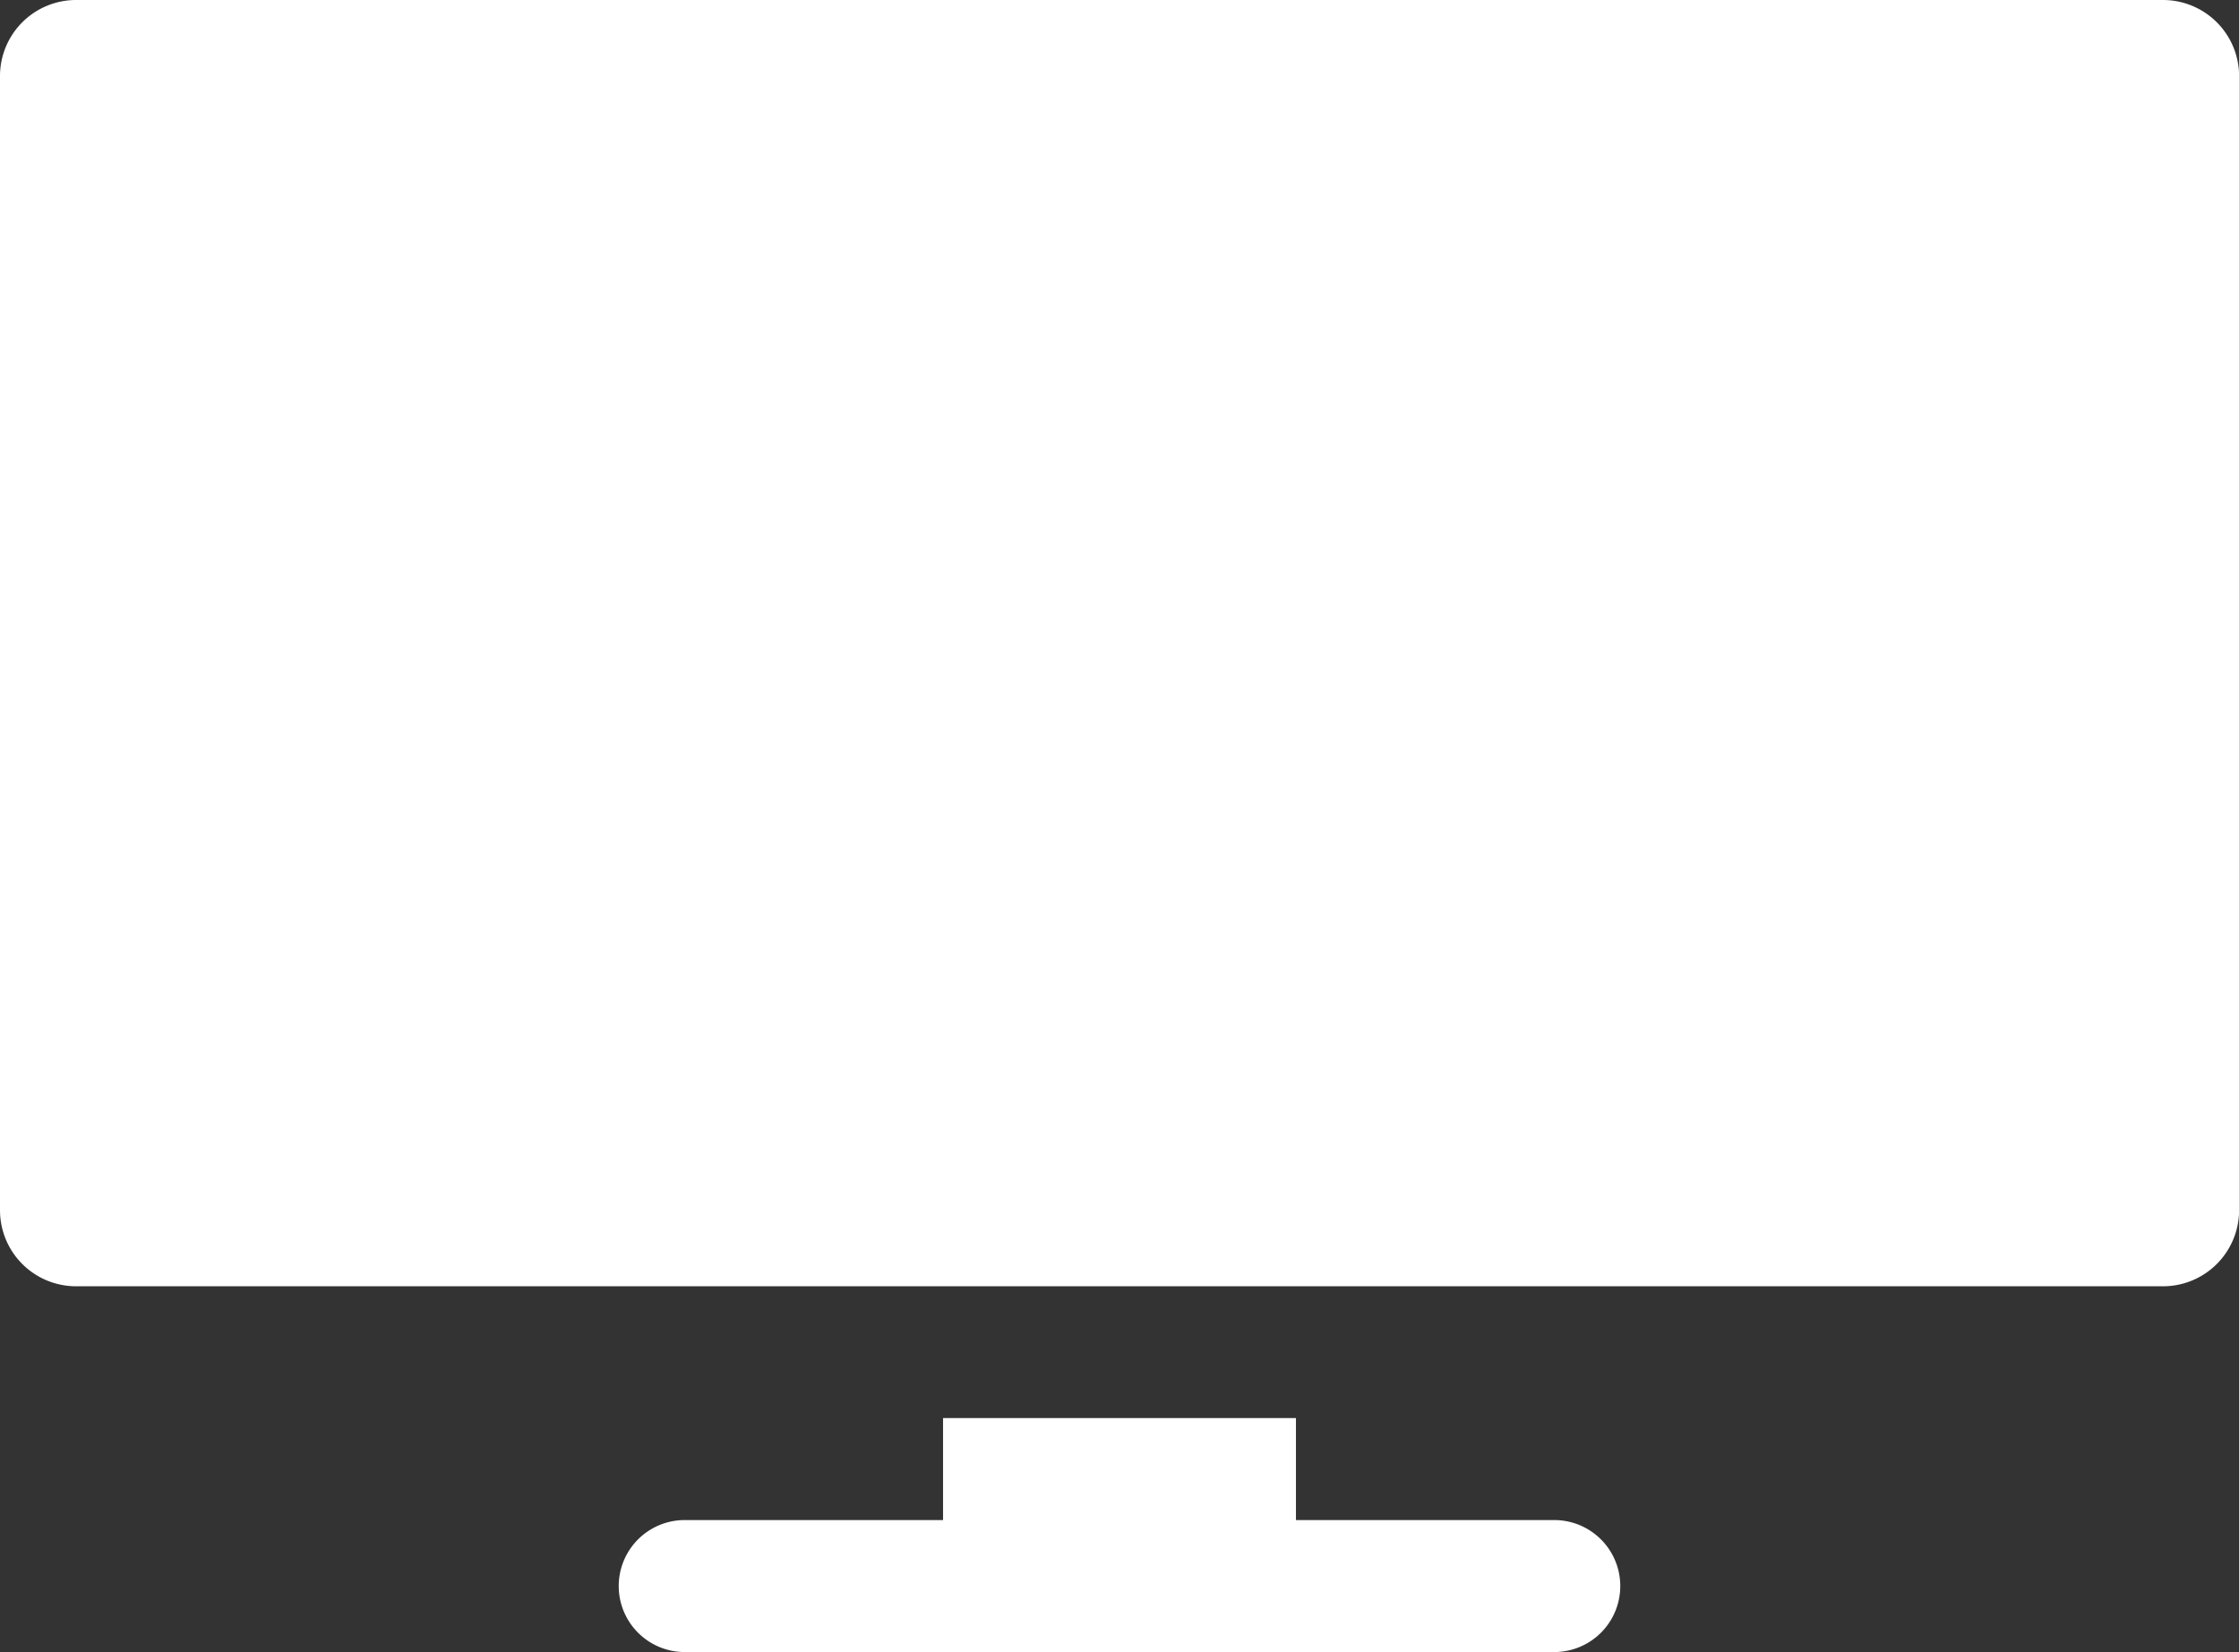
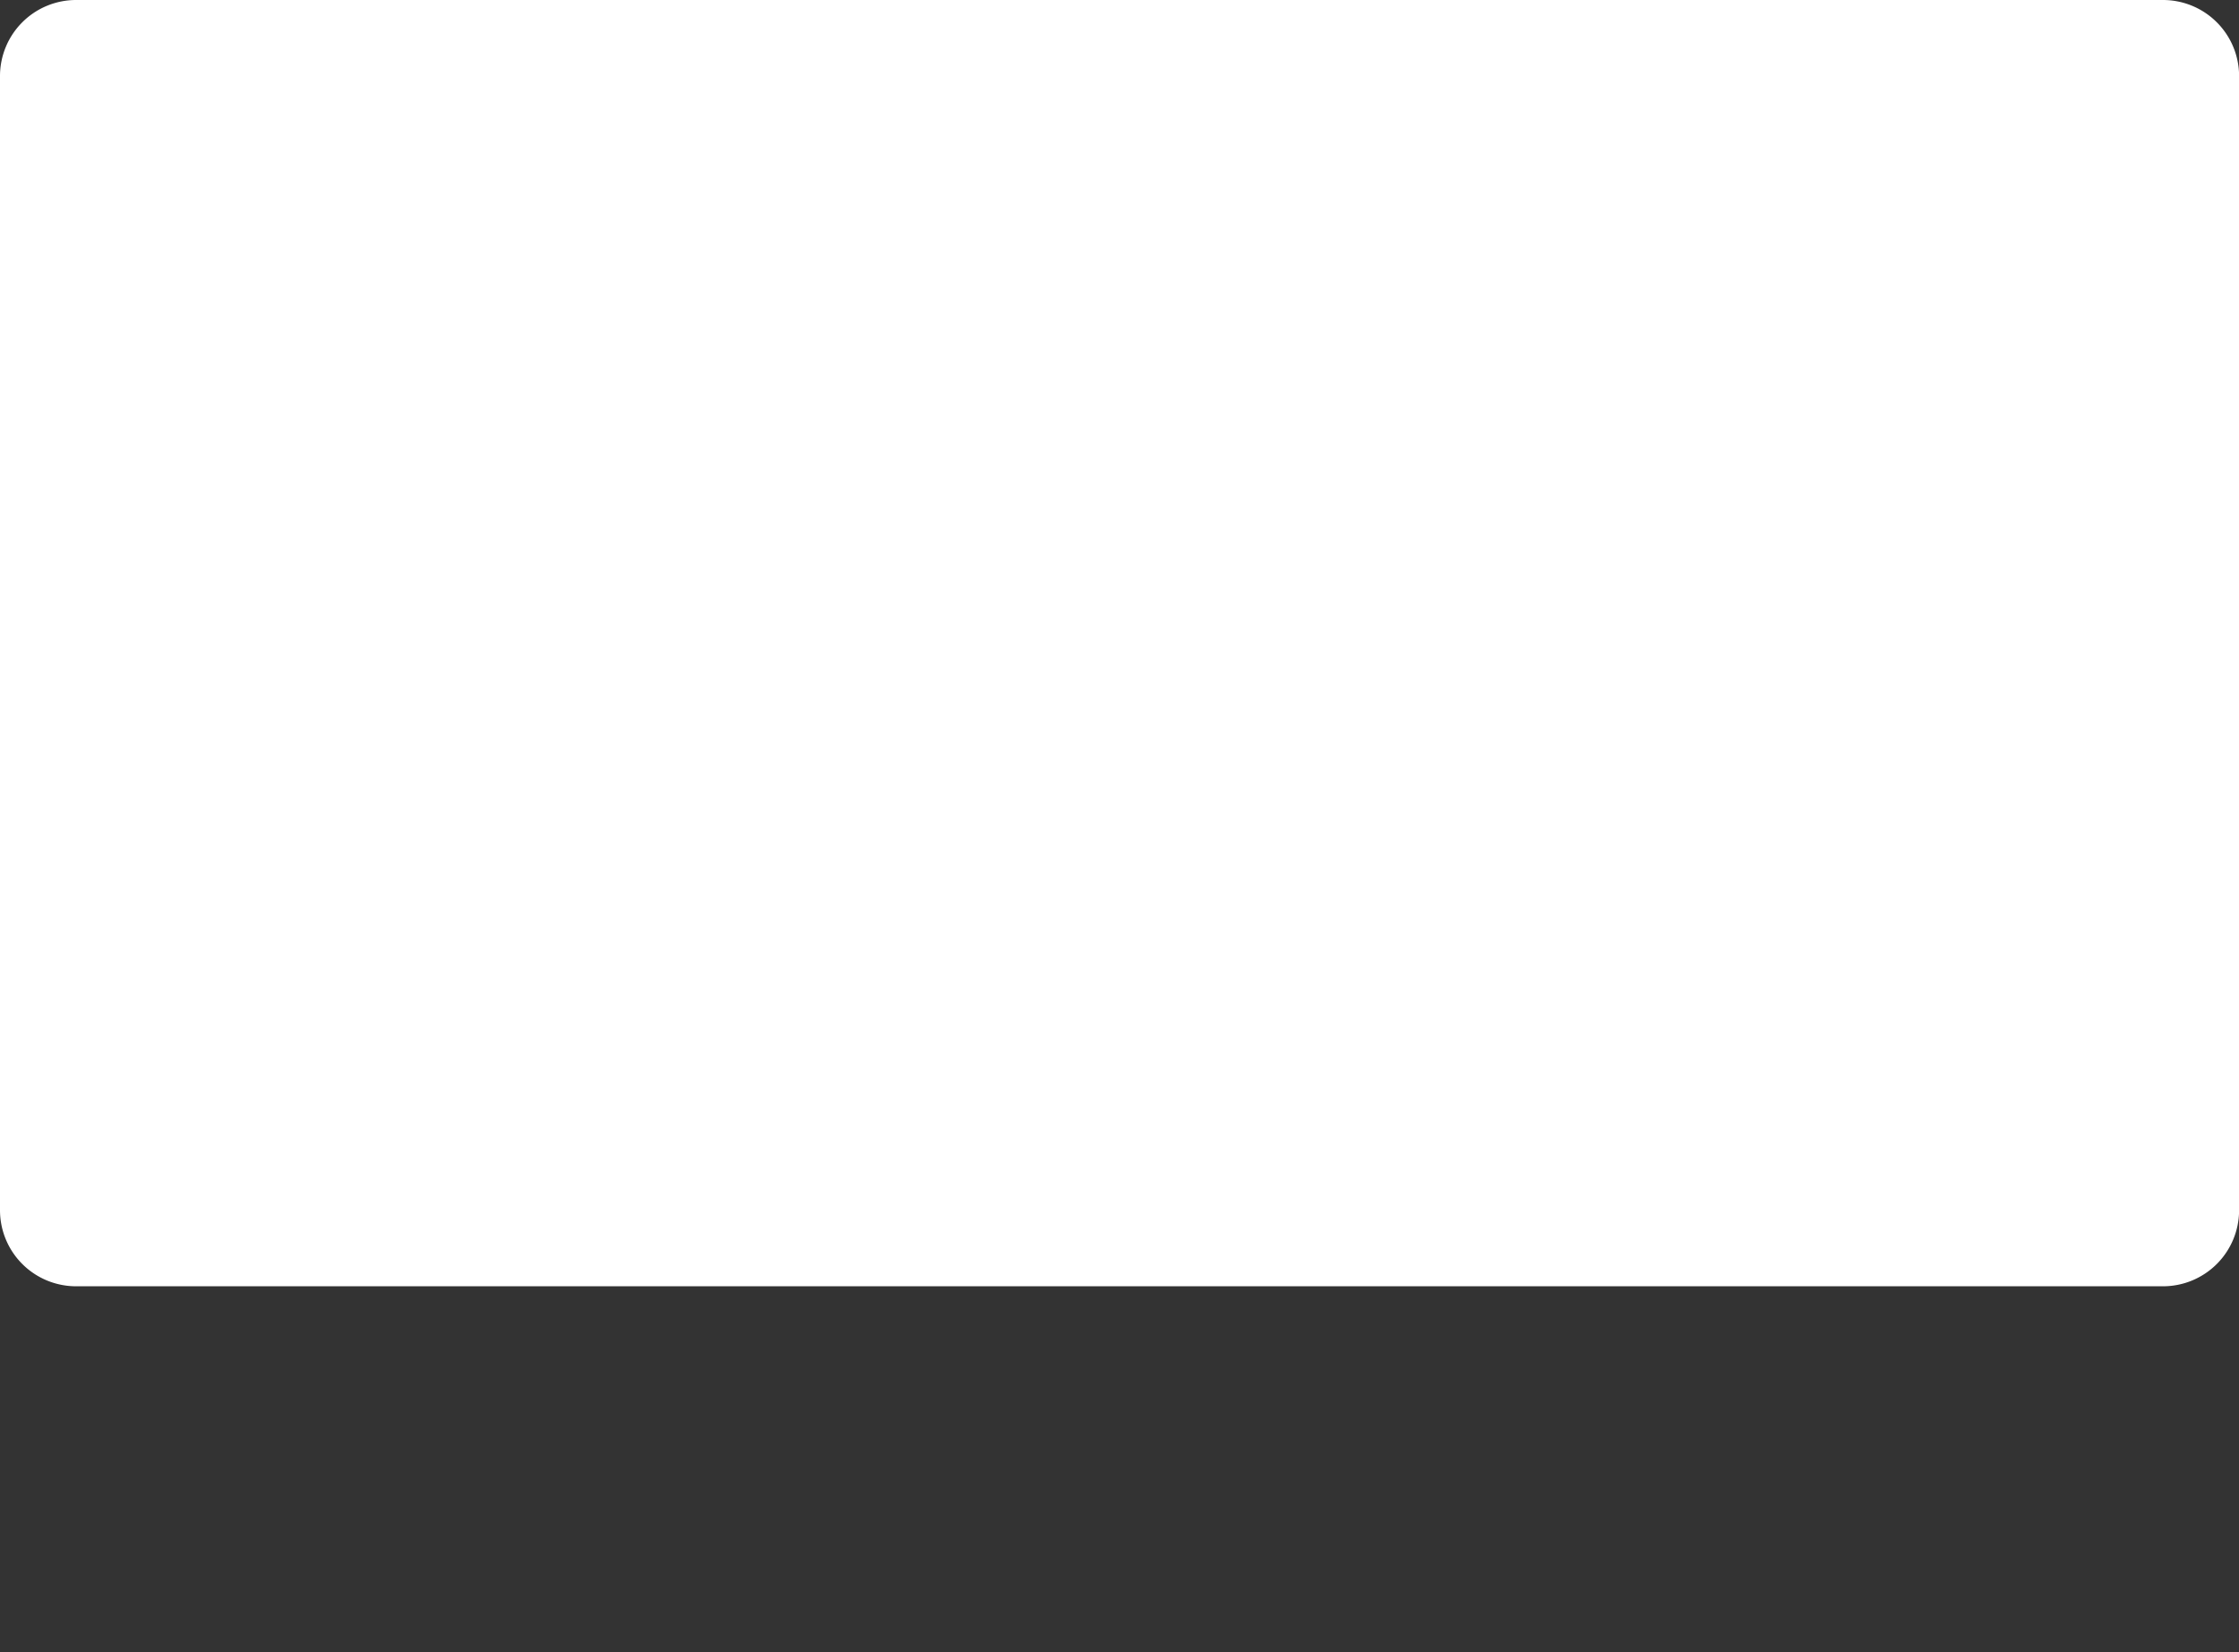
<svg xmlns="http://www.w3.org/2000/svg" width="25.067" height="18.5" viewBox="0 0 25.067 18.5">
  <rect x="0" y="0" width="25.067" height="18.5" fill="#333333" stroke="none" />
  <g id="television" transform="translate(0 -67.065)">
    <path id="XMLID_1672_" d="M24.216,67.065H.852A.852.852,0,0,0,0,67.917v12.7a.852.852,0,0,0,.852.852H24.216a.852.852,0,0,0,.852-.852v-12.7A.852.852,0,0,0,24.216,67.065Z" fill="#fff" />
-     <path id="XMLID_1626_" d="M151.957,392.561h-2.892v-1.142h-3.951v1.142h-2.892a.739.739,0,0,0,0,1.478h9.735a.739.739,0,1,0,0-1.478Z" transform="translate(-134.556 -308.474)" fill="#fff" />
  </g>
</svg>